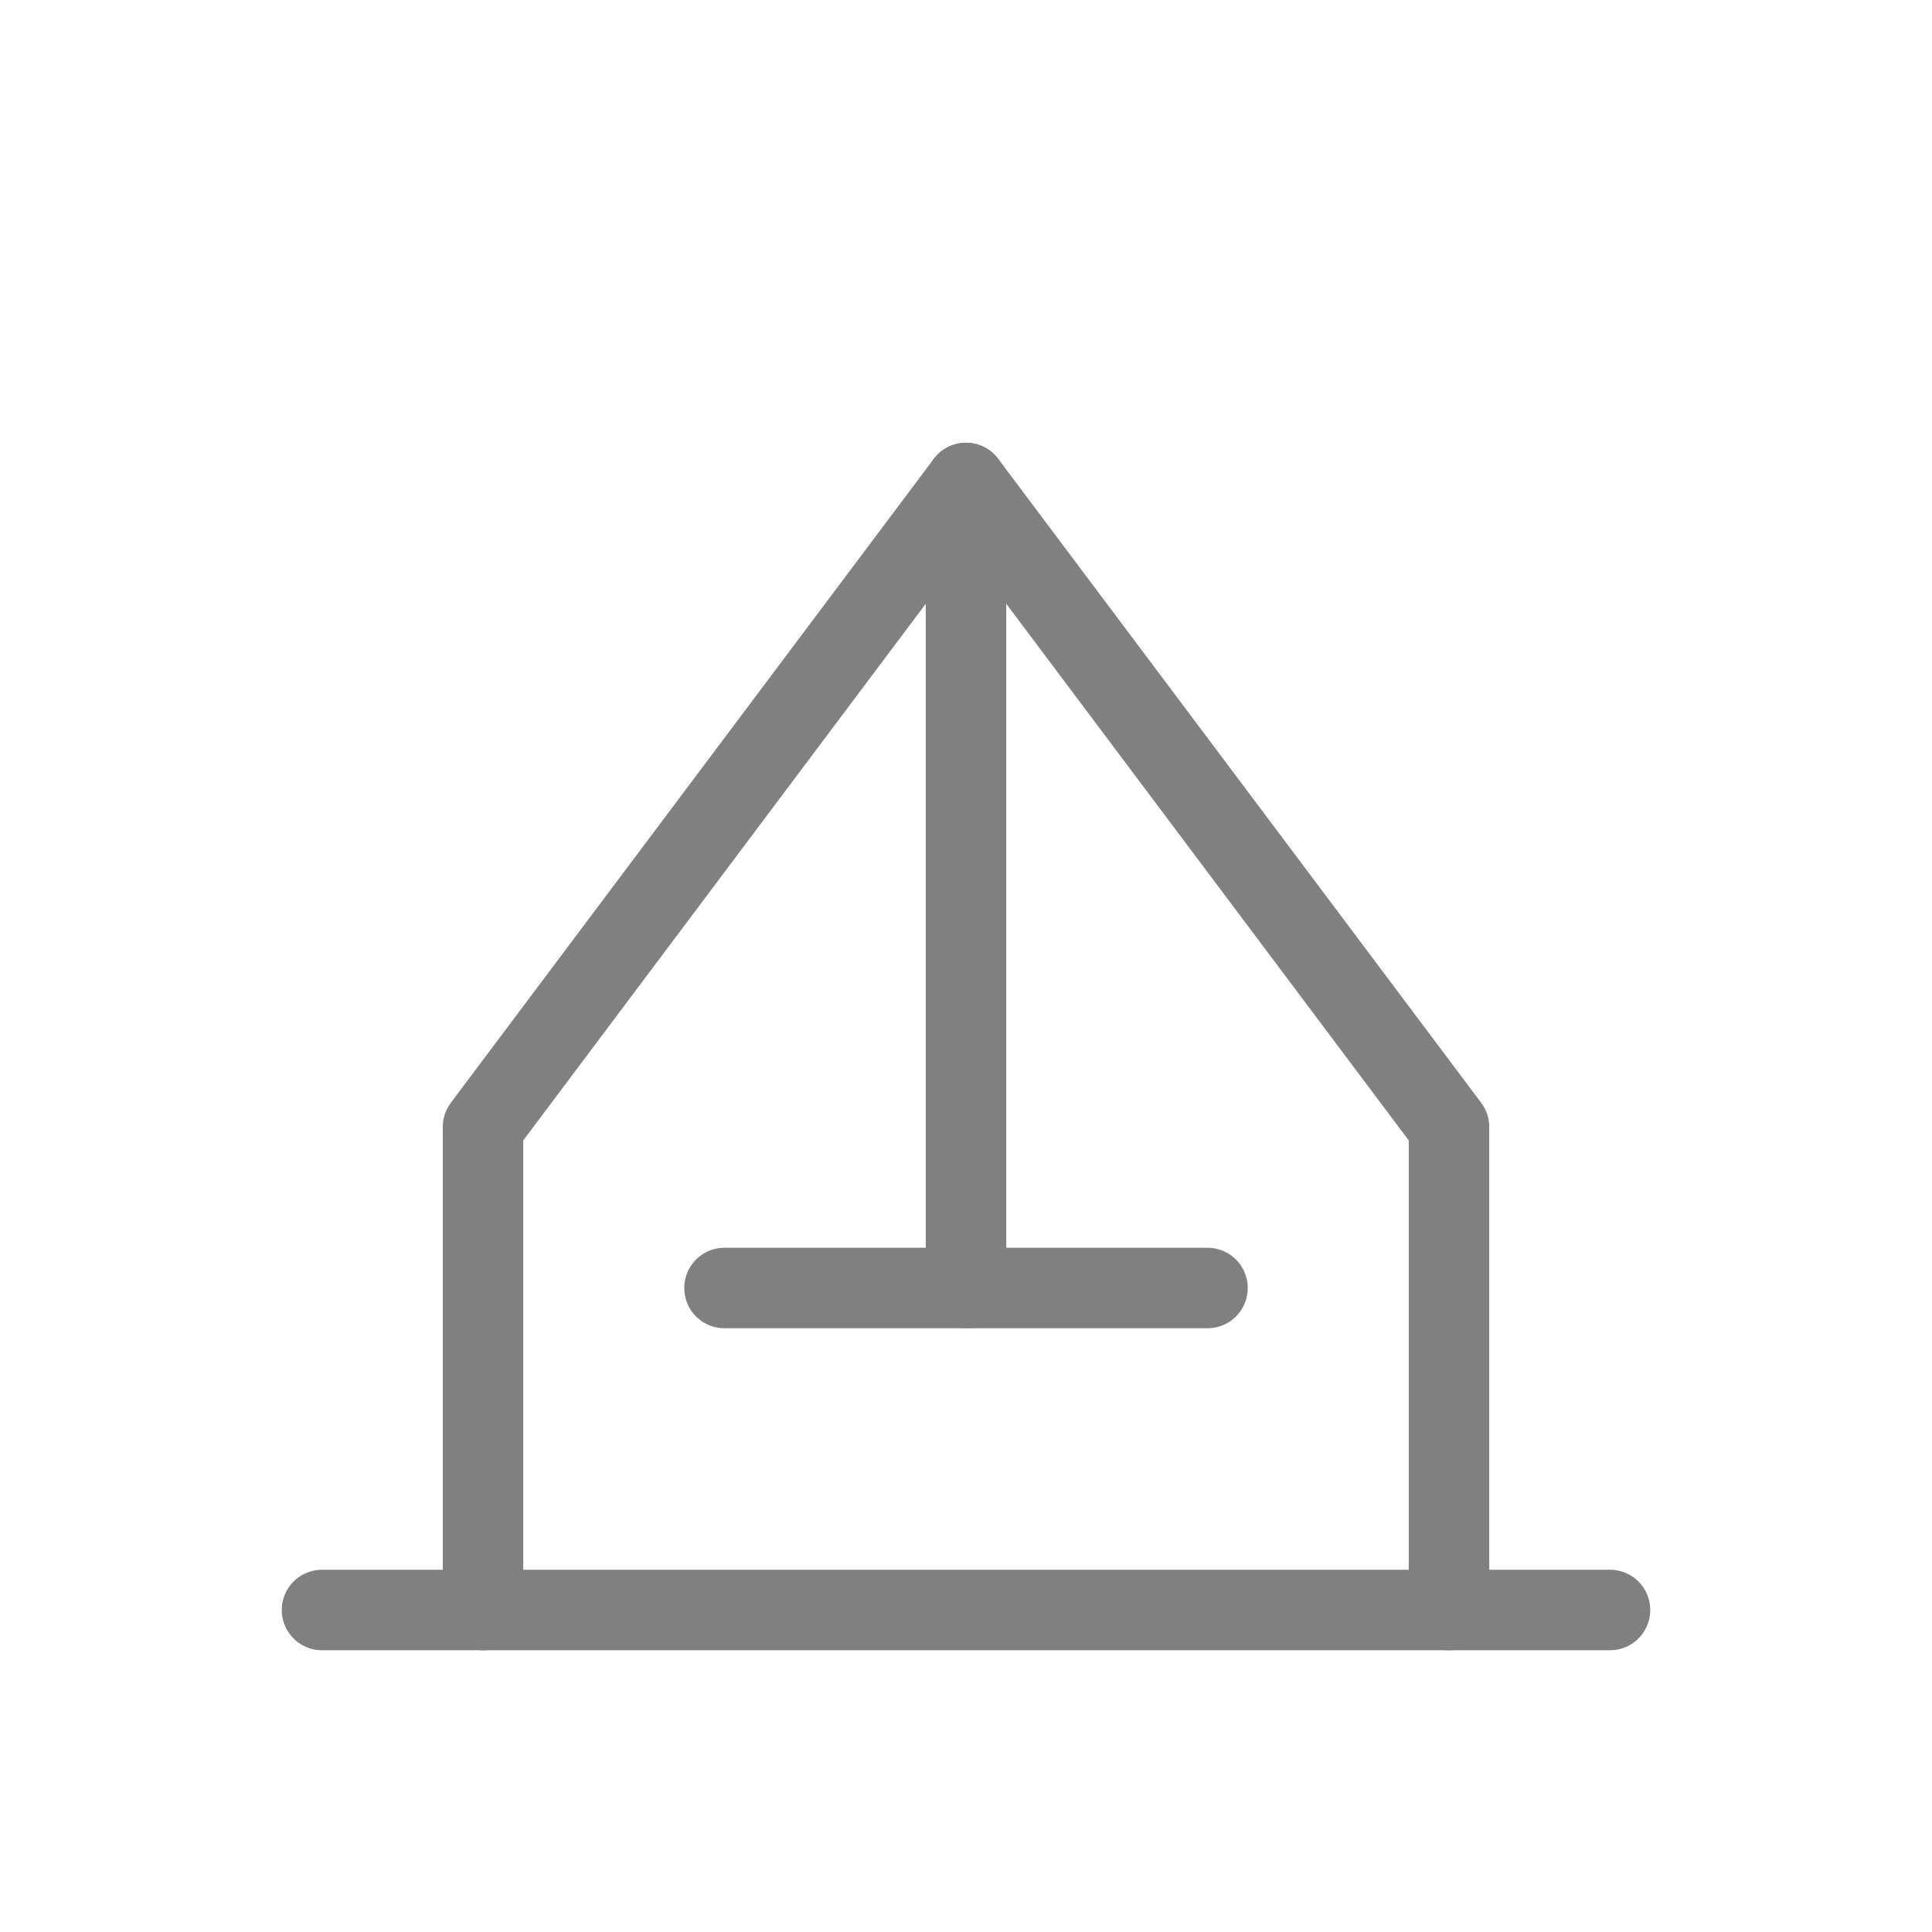
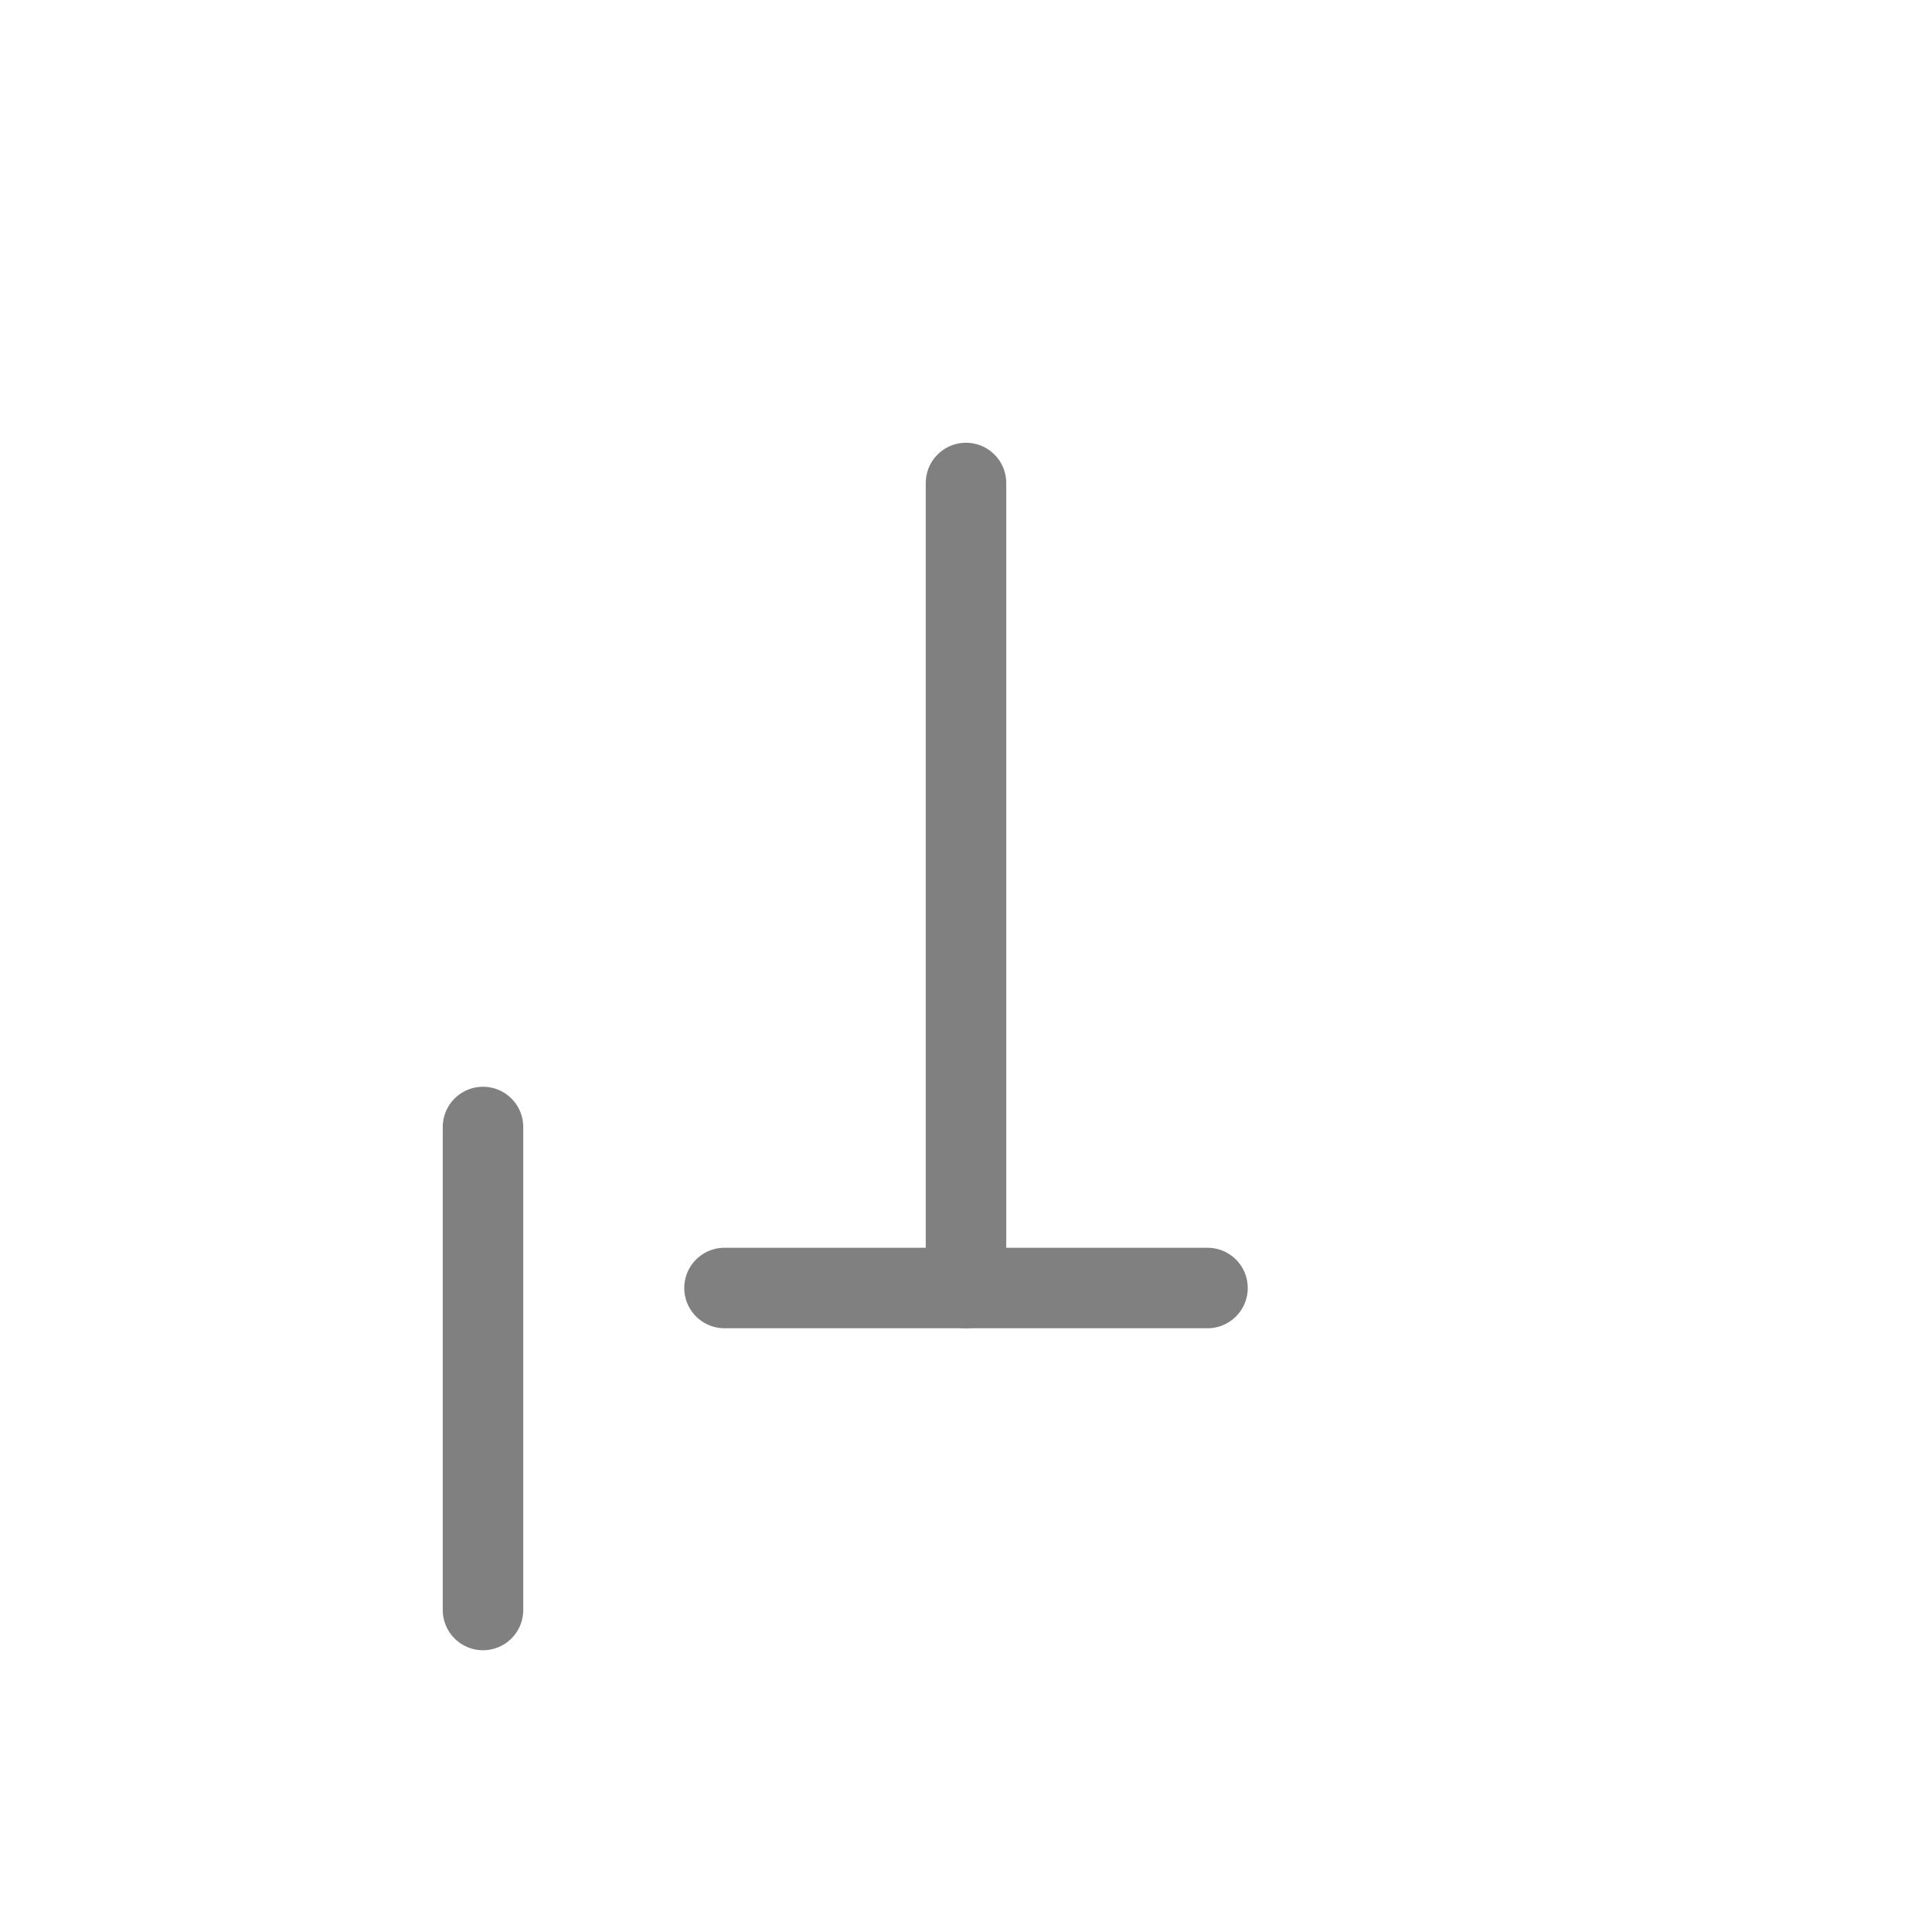
<svg xmlns="http://www.w3.org/2000/svg" viewBox="0 0 48 48" fill="none">
-   <path d="M8 40h32" stroke="gray" stroke-width="2" stroke-linecap="round" />
-   <path d="M12 40V28l12-16 12 16v12" stroke="gray" stroke-width="2" stroke-linecap="round" stroke-linejoin="round" />
+   <path d="M12 40V28v12" stroke="gray" stroke-width="2" stroke-linecap="round" stroke-linejoin="round" />
  <path d="M18 32h12" stroke="gray" stroke-width="2" stroke-linecap="round" />
  <path d="M24 12v20" stroke="gray" stroke-width="2" stroke-linecap="round" />
</svg>